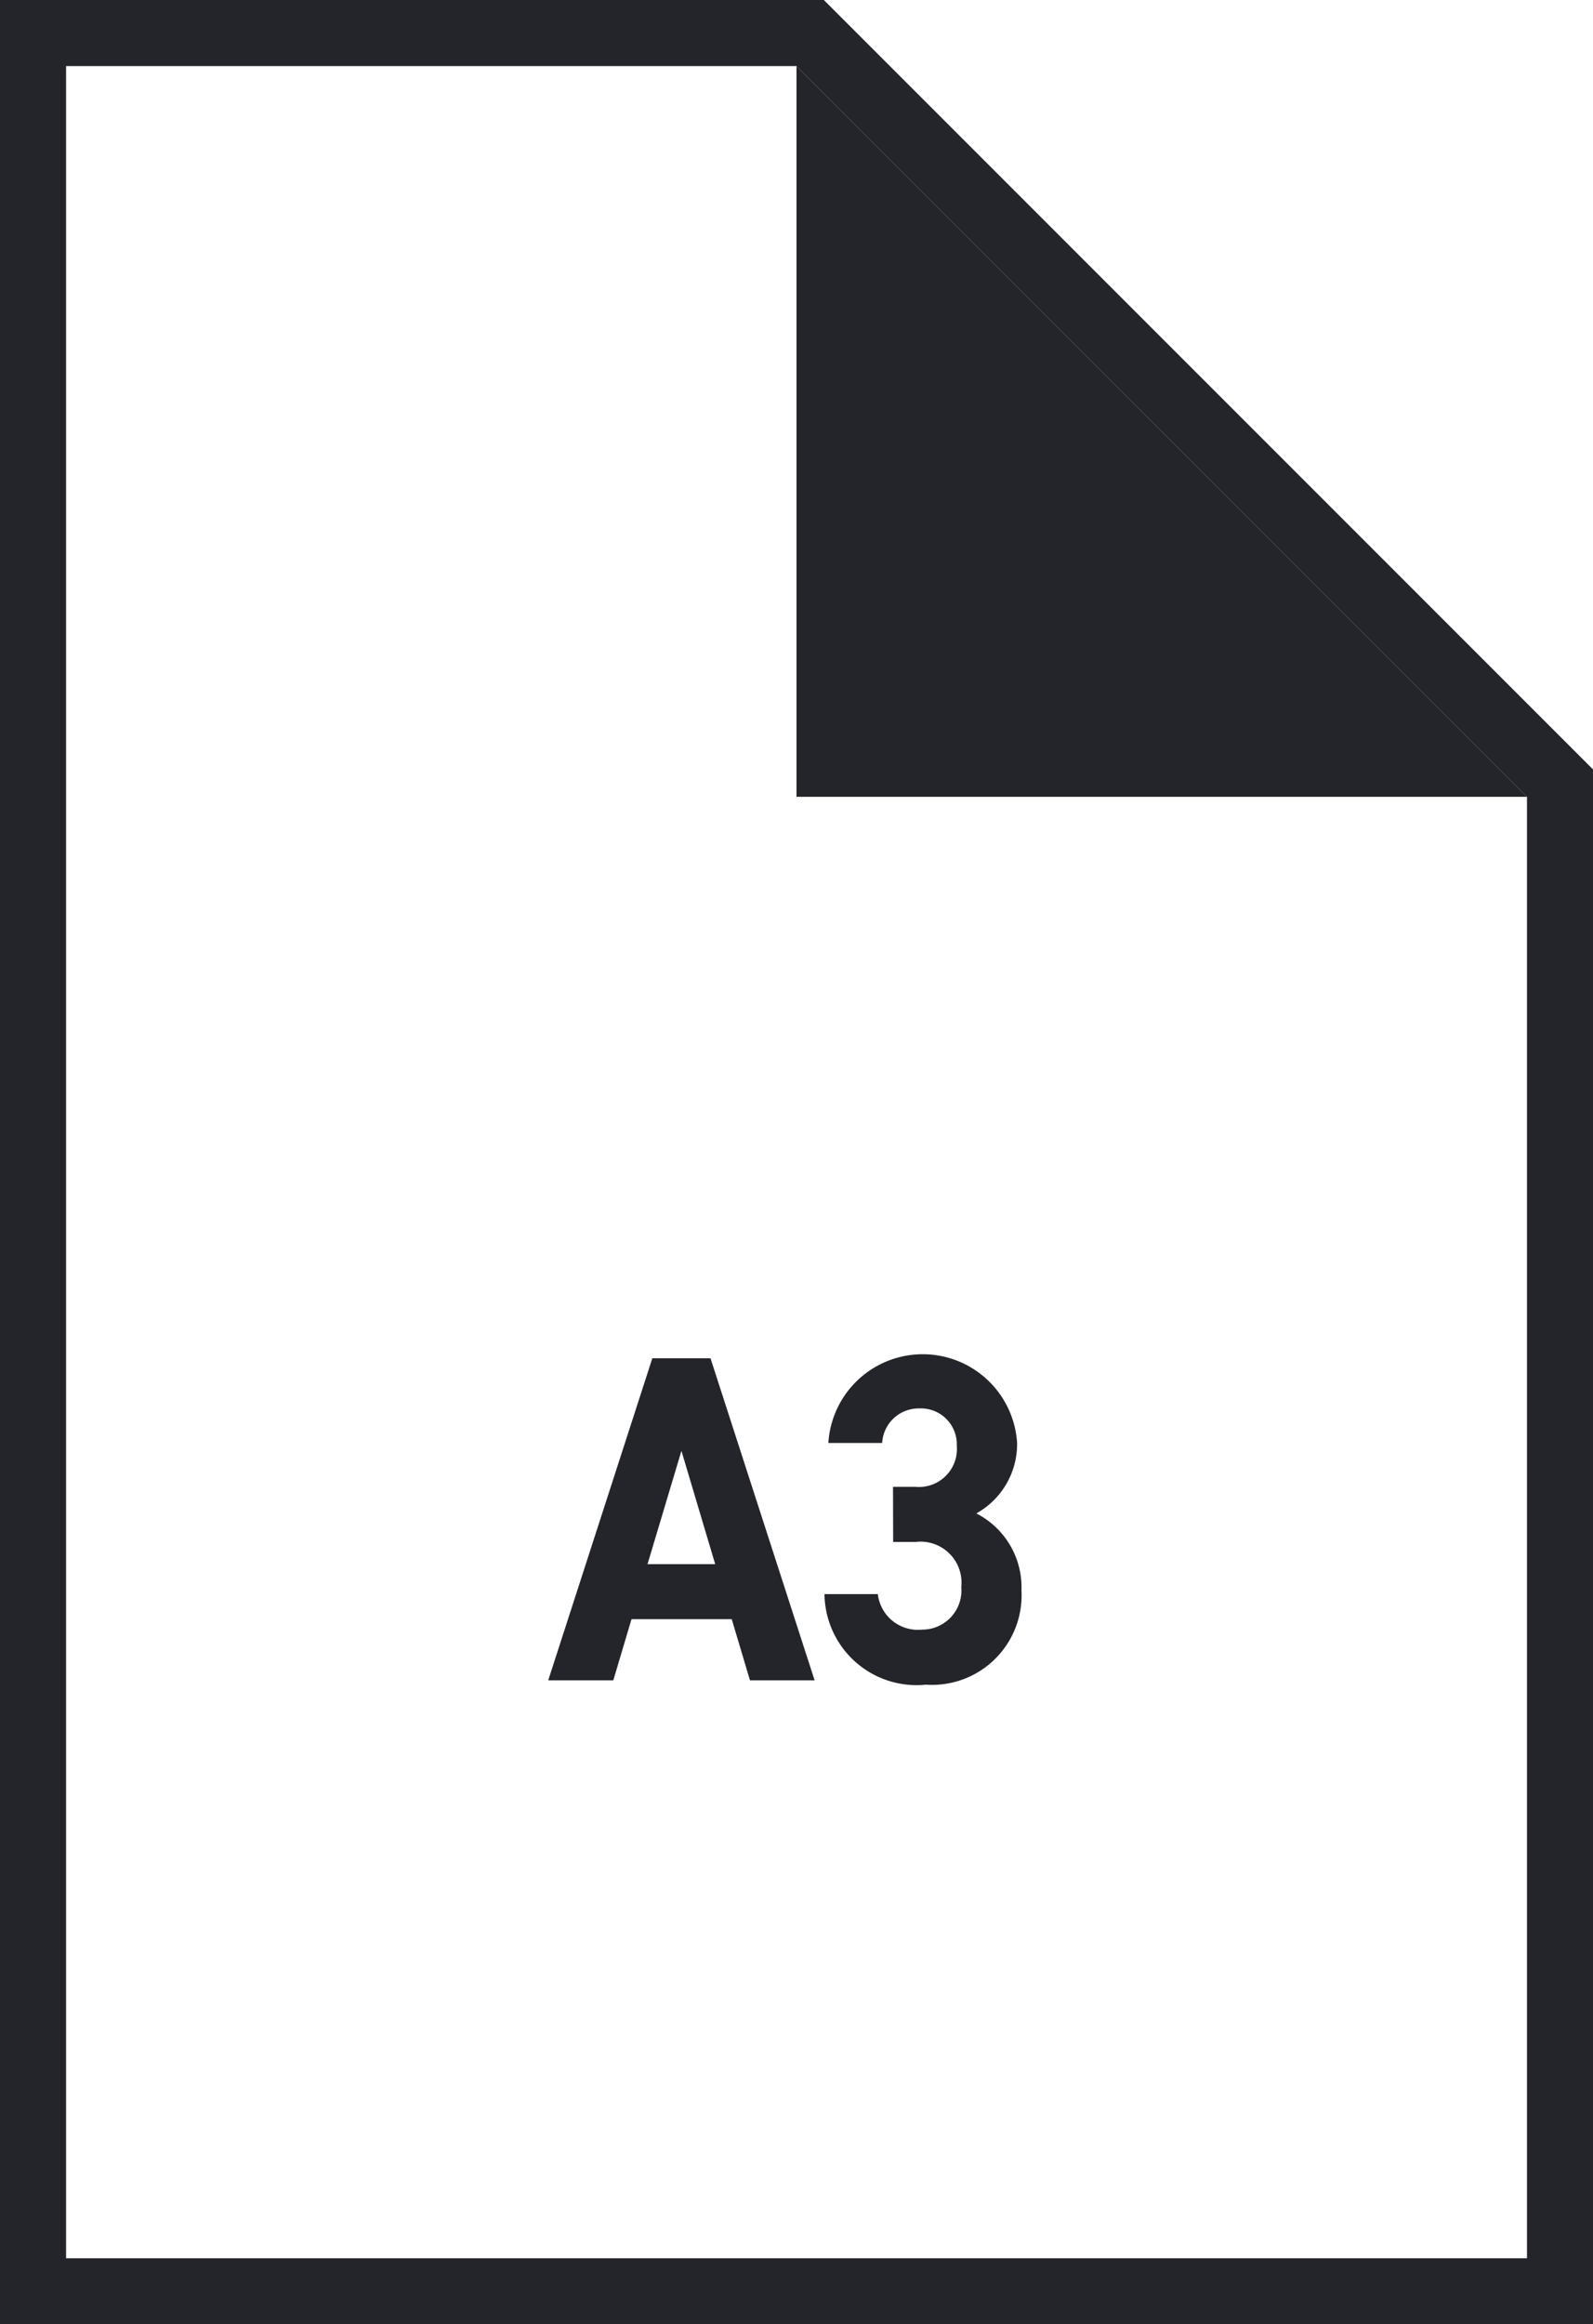
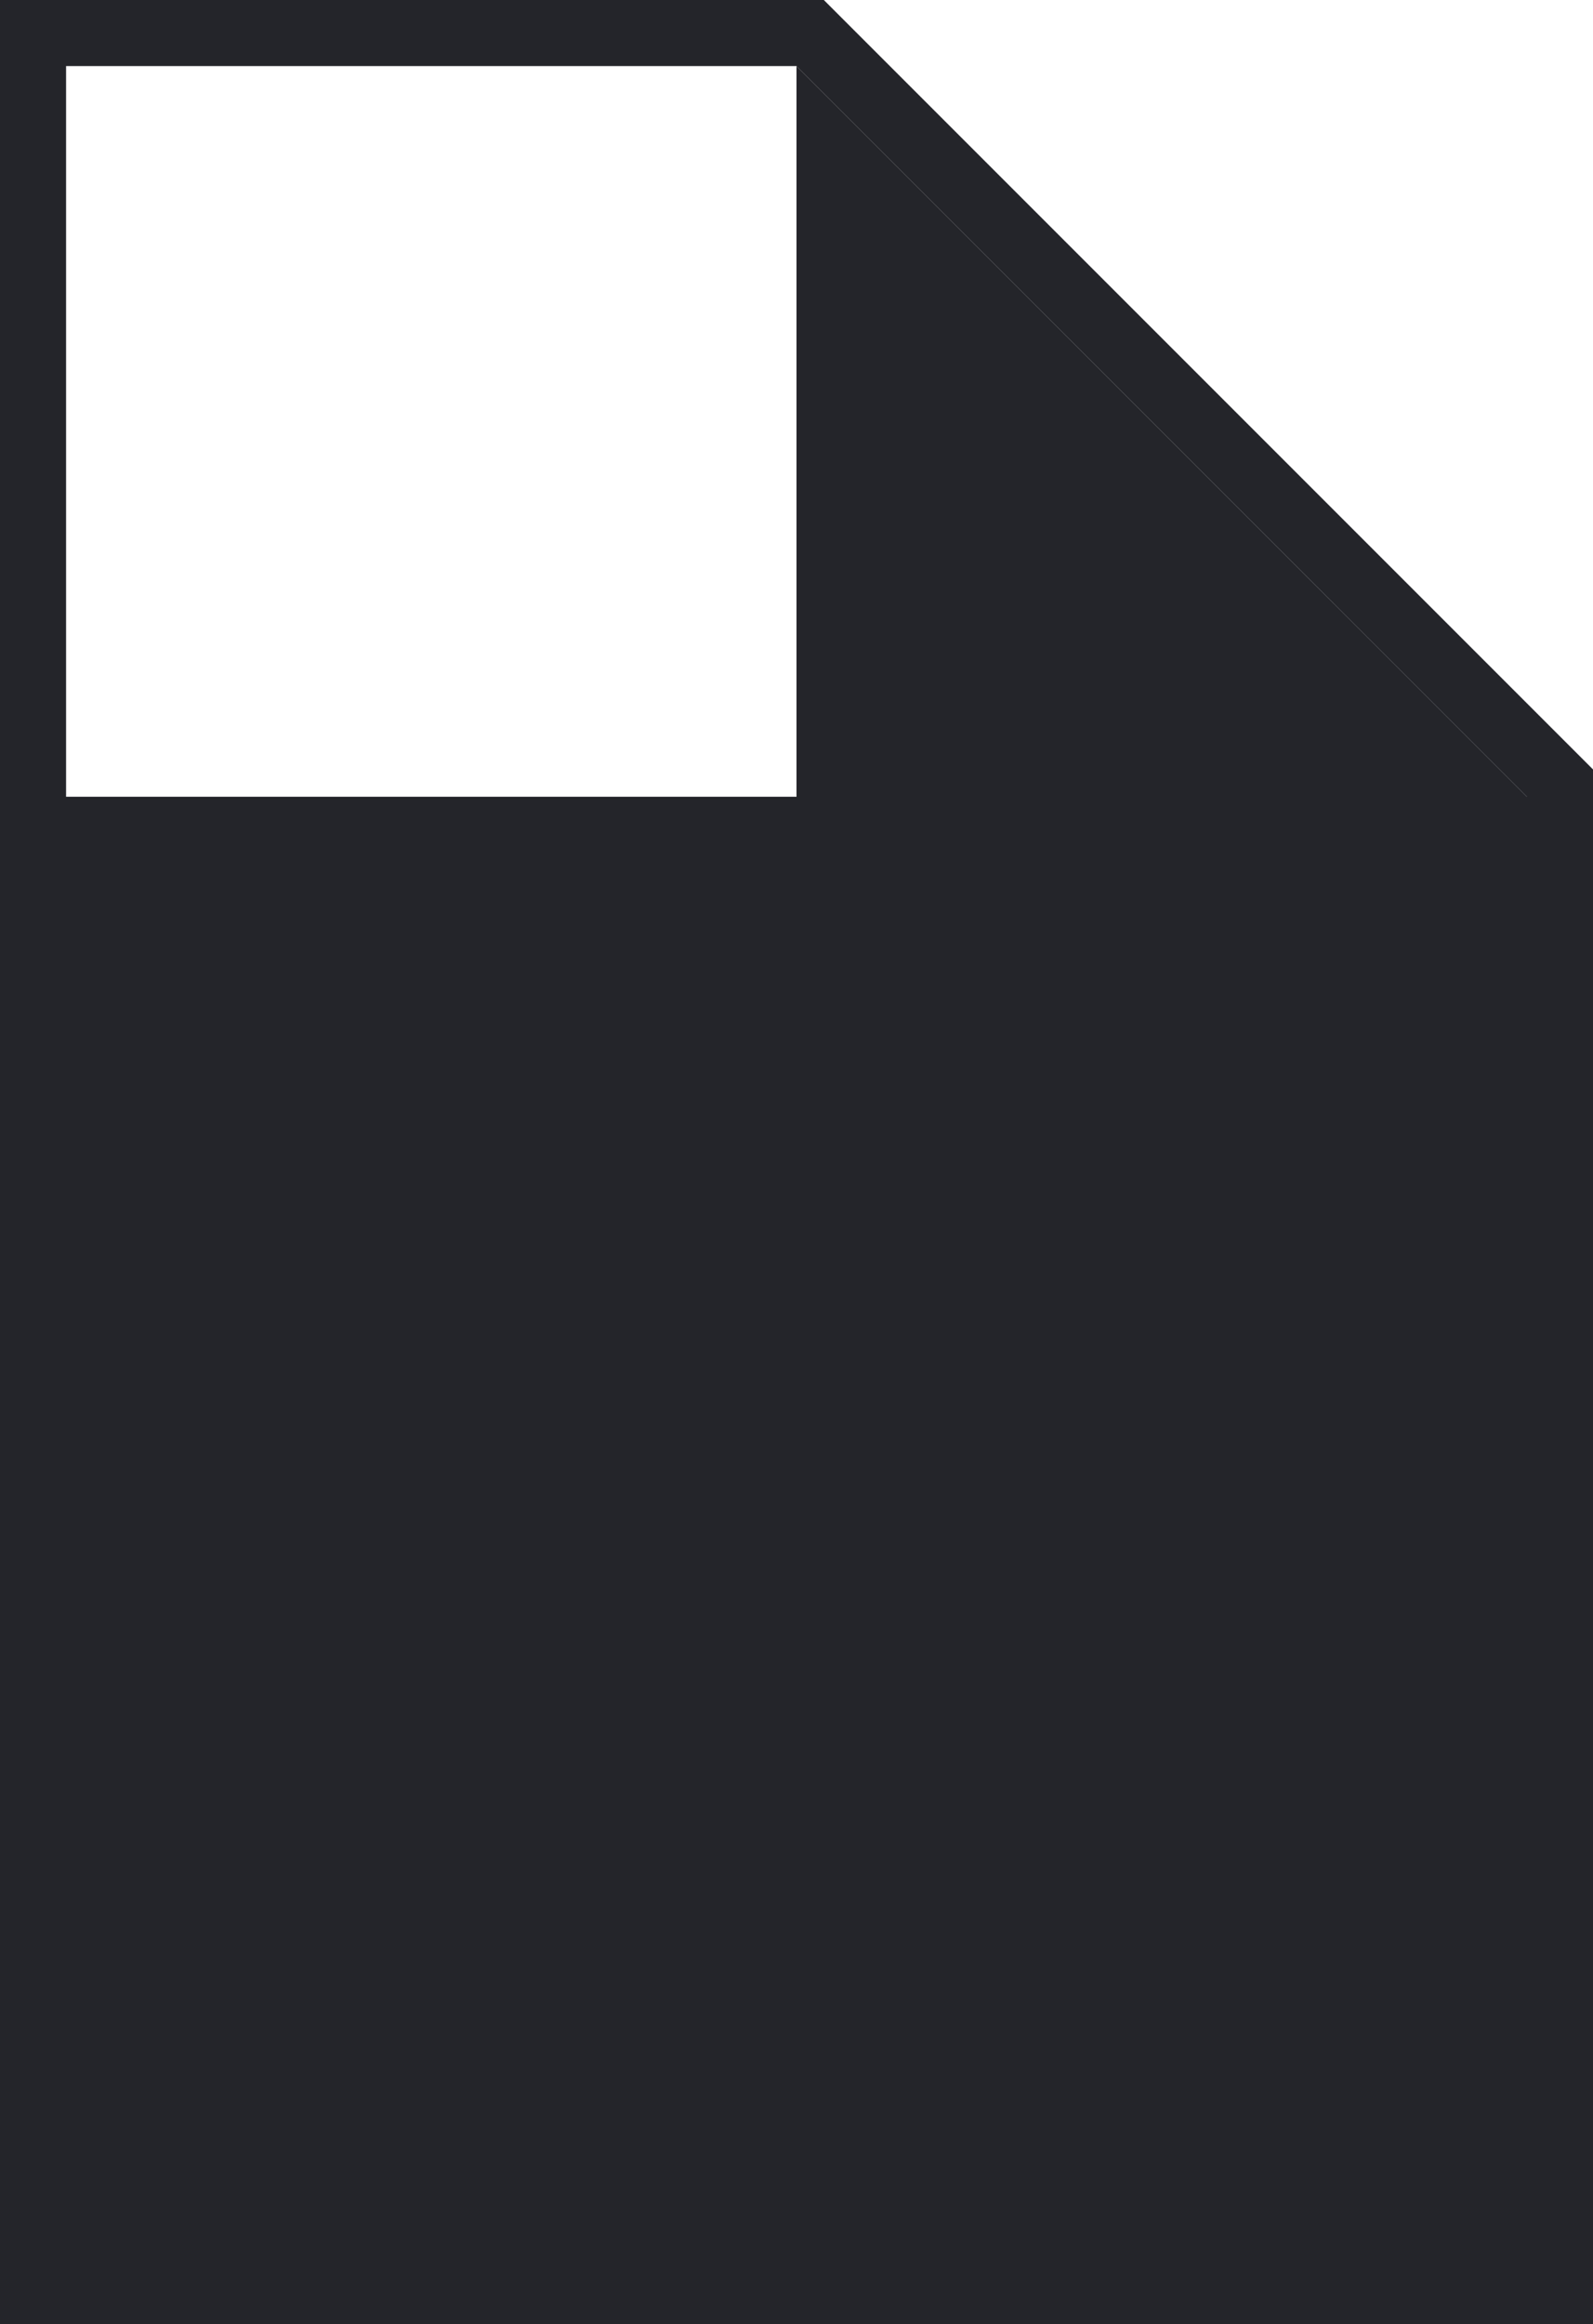
<svg xmlns="http://www.w3.org/2000/svg" viewBox="0 0 52.94 77.215">
  <g id="グループ_540" data-name="グループ 540" transform="translate(-485.354 -187.876)">
-     <path id="パス_2095" data-name="パス 2095" d="M375.824,72.071,400.1,96.346V144.9h-48.55V72.071Zm.909-2.195H349.354v77.215h52.94V95.437l-.643-.643L377.376,70.519Z" transform="translate(136 118)" fill="#24252a" />
+     <path id="パス_2095" data-name="パス 2095" d="M375.824,72.071,400.1,96.346h-48.55V72.071Zm.909-2.195H349.354v77.215h52.94V95.437l-.643-.643L377.376,70.519Z" transform="translate(136 118)" fill="#24252a" />
    <path id="パス_2096" data-name="パス 2096" d="M400.1,96.347H375.824V72.072Z" transform="translate(136 118)" fill="#24252a" />
    <path id="パス_2097" data-name="パス 2097" d="M367.573,125.7l3.46-10.7h1.933l3.46,10.7h-2.148l-.606-2.031h-3.331l-.605,2.031Zm3.3-3.86h2.249L372,118.076Z" transform="translate(136 118)" fill="#24252a" />
-     <path id="パス_2098" data-name="パス 2098" d="M379.031,119.271h.735a1.263,1.263,0,0,0,1.385-1.364,1.193,1.193,0,0,0-1.241-1.24,1.214,1.214,0,0,0-1.239,1.147h-1.788a3.142,3.142,0,0,1,6.272,0,2.637,2.637,0,0,1-1.355,2.341,2.753,2.753,0,0,1,1.5,2.557,2.975,2.975,0,0,1-3.172,3.132,3.061,3.061,0,0,1-3.374-3.008h1.773A1.34,1.34,0,0,0,380,124.015a1.3,1.3,0,0,0,1.3-1.411,1.362,1.362,0,0,0-1.529-1.5h-.735Z" transform="translate(136 118)" fill="#24252a" />
  </g>
</svg>